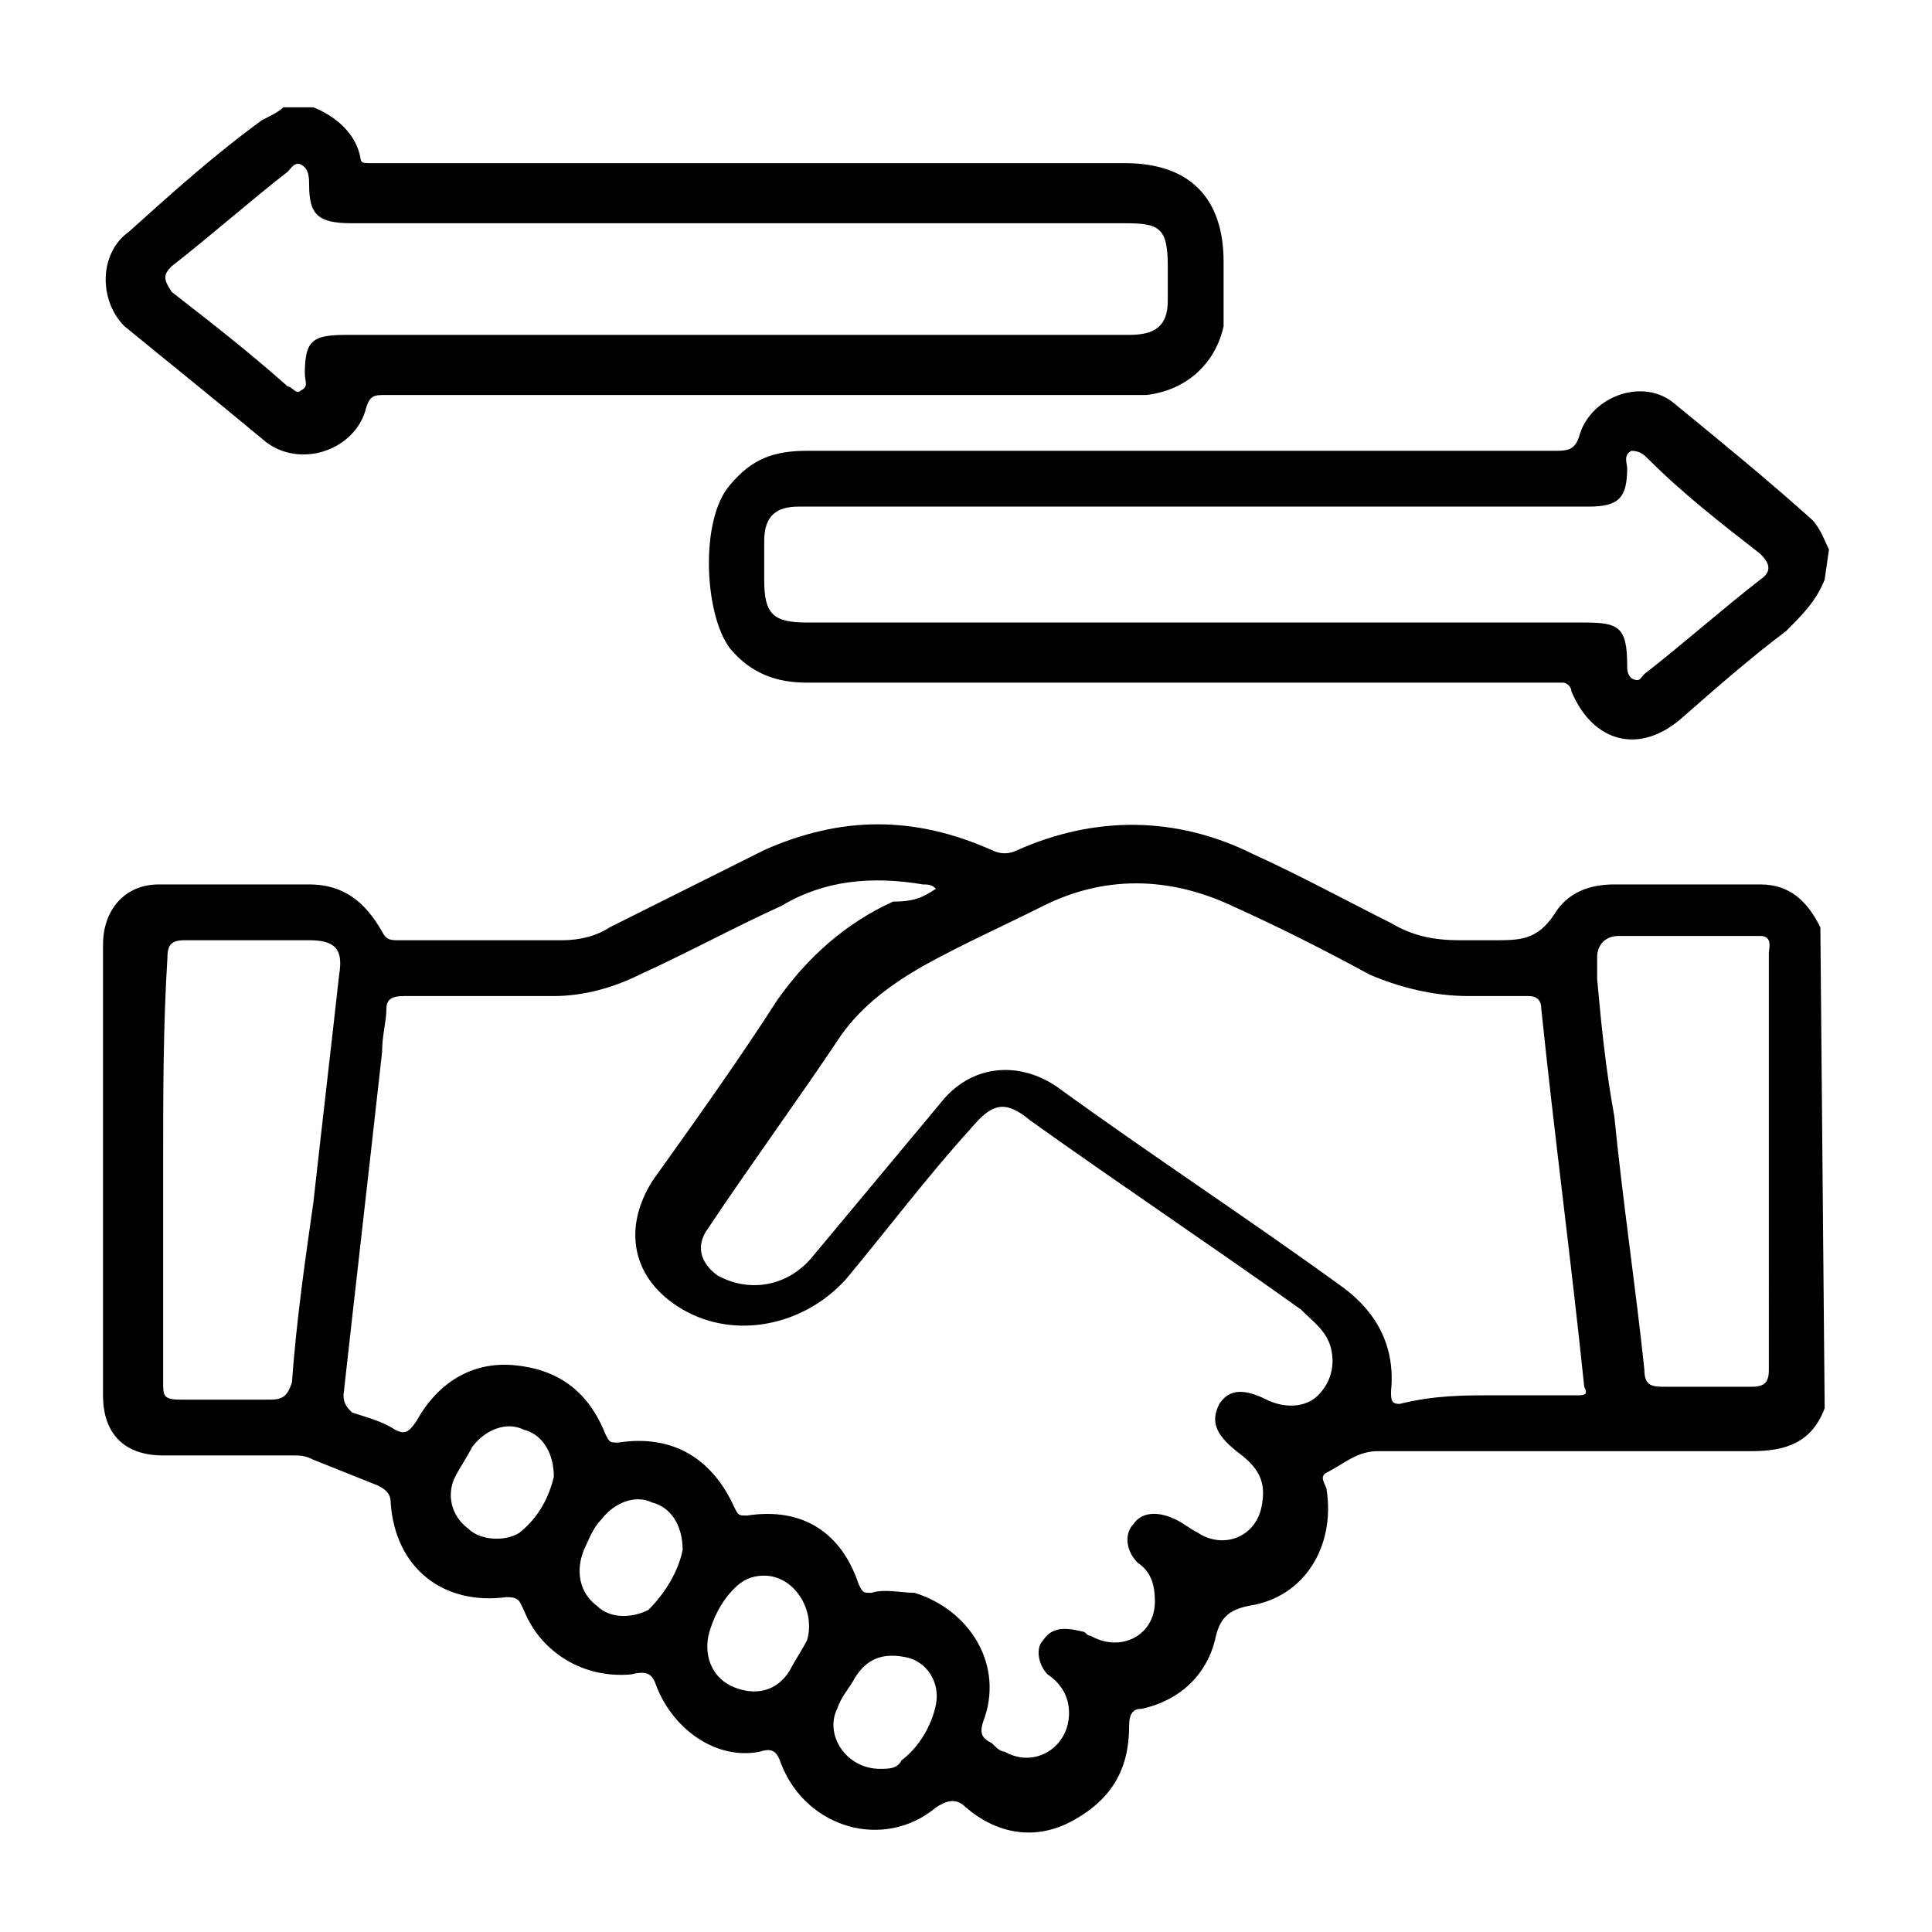
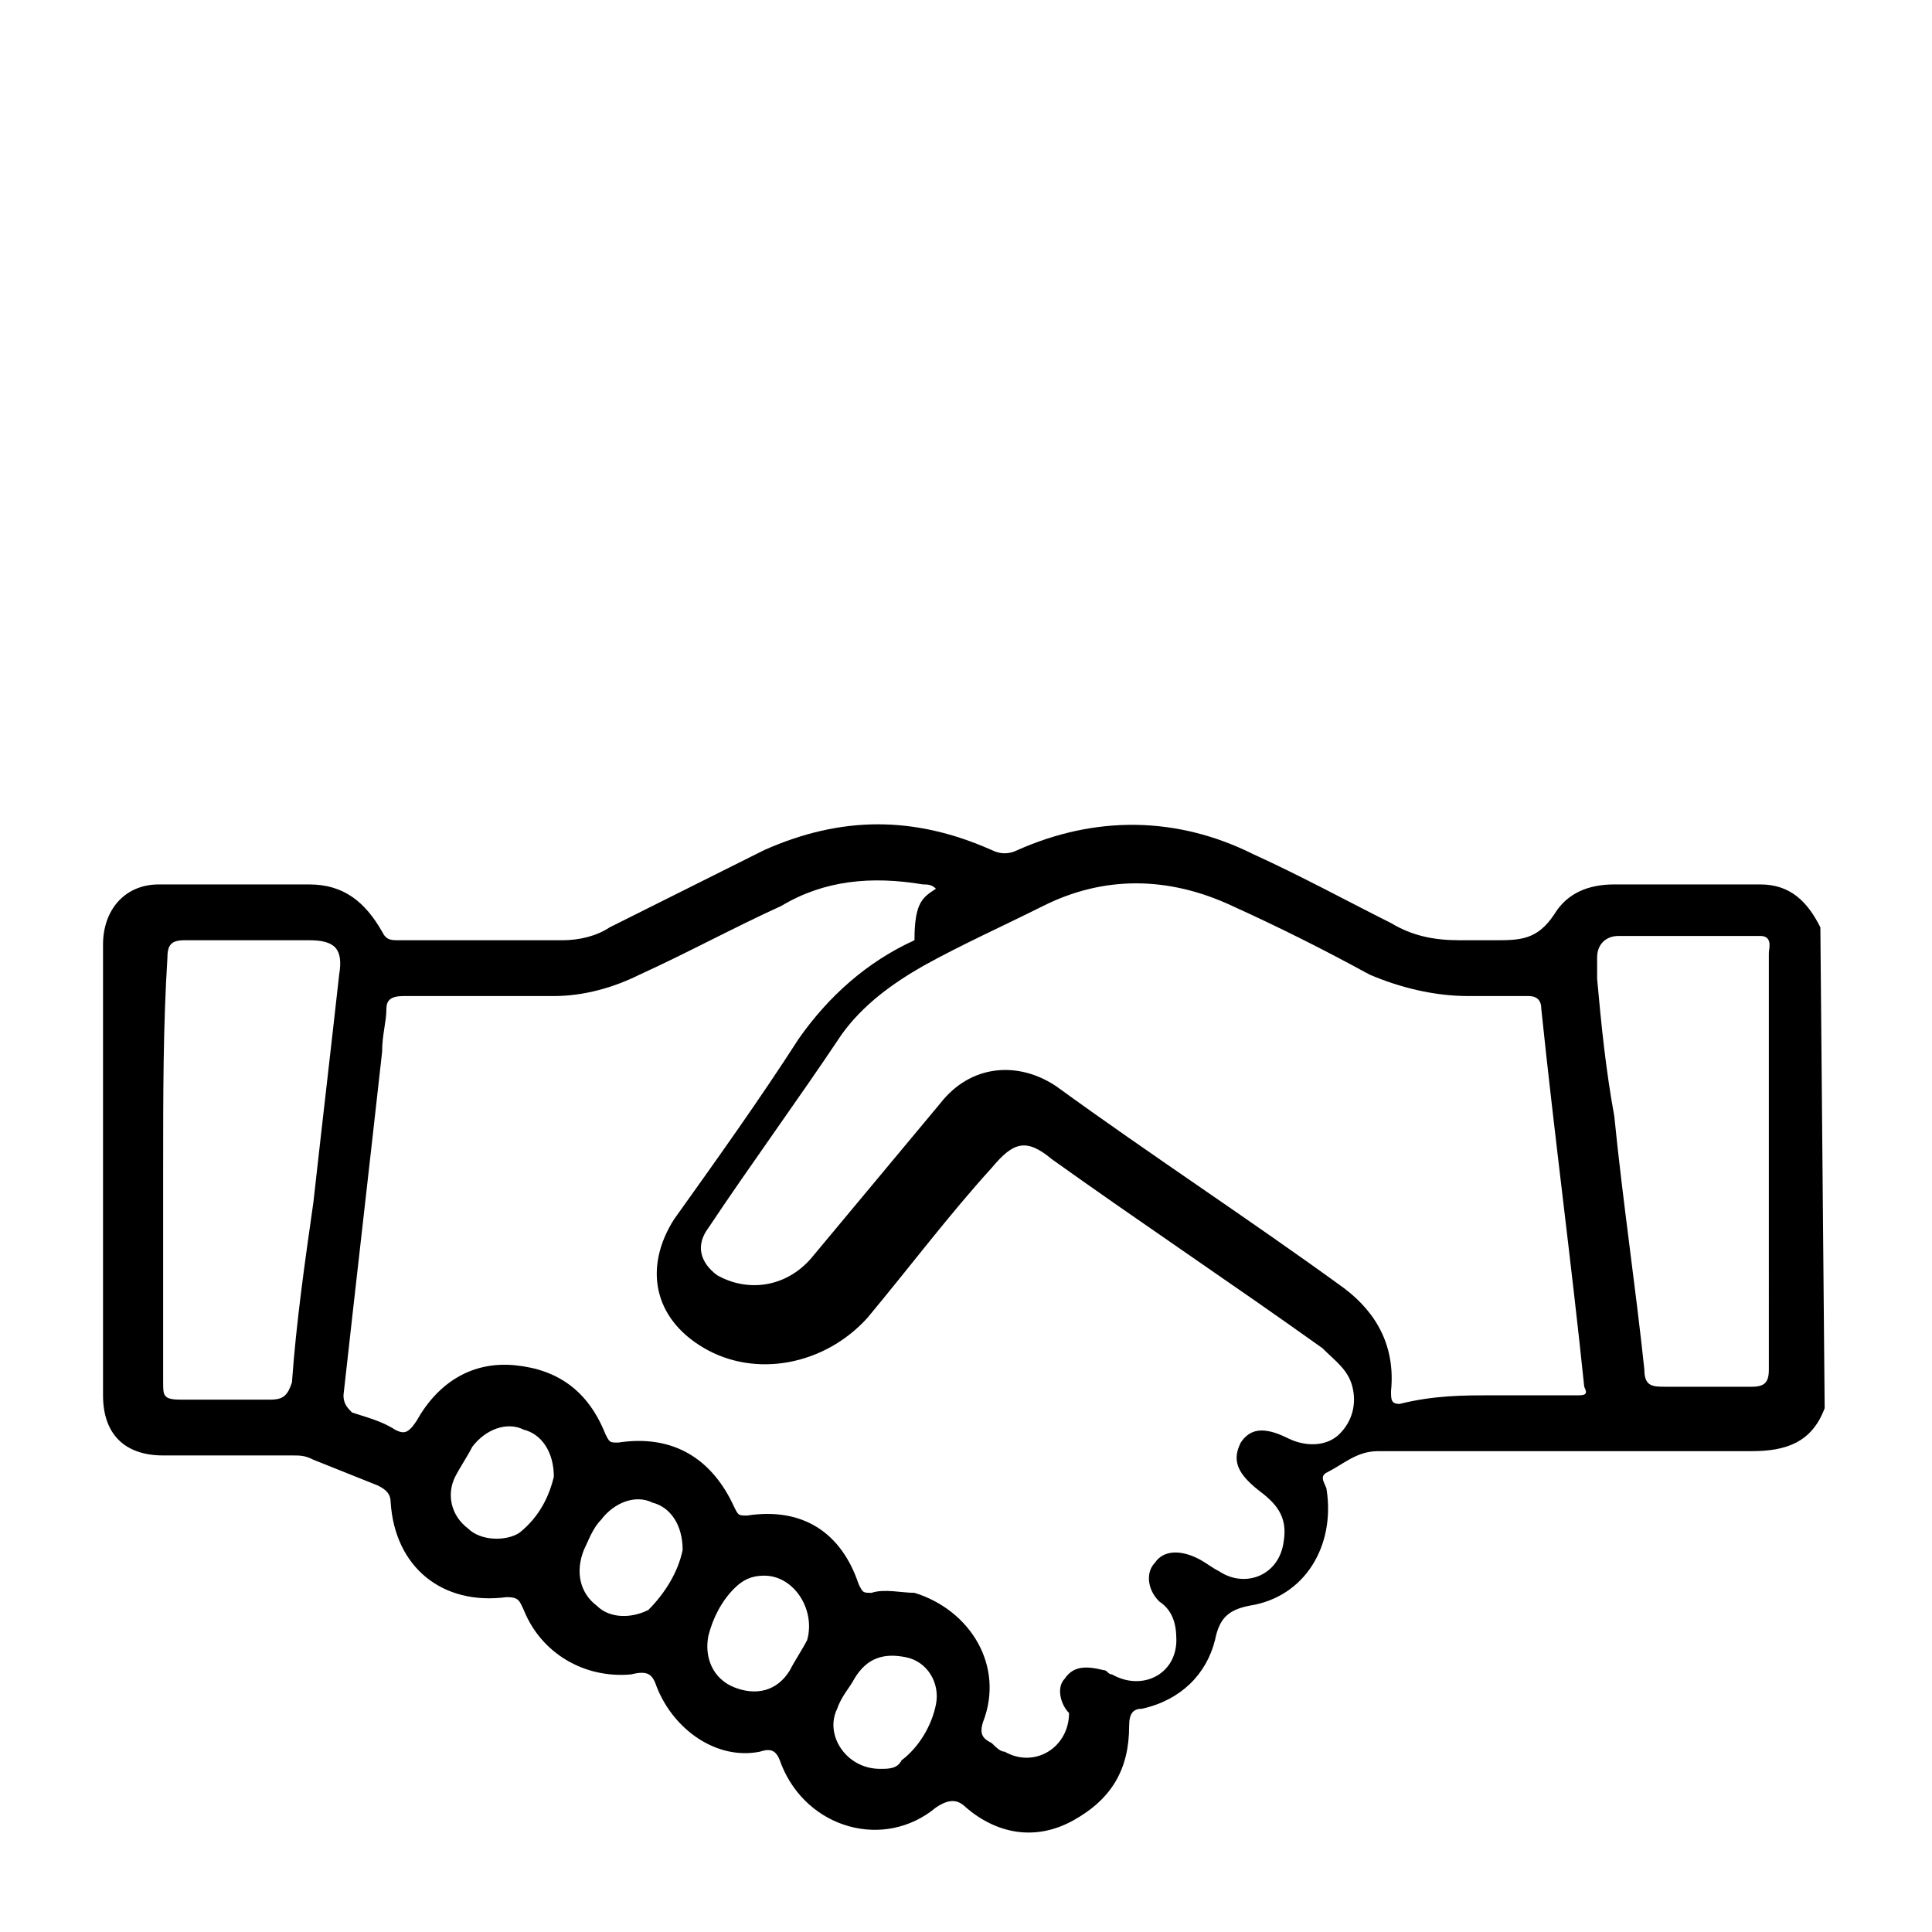
<svg xmlns="http://www.w3.org/2000/svg" id="Layer_1" x="0px" y="0px" viewBox="0 0 45 45" style="enable-background:new 0 0 45 45;" xml:space="preserve">
  <g>
-     <path d="M42.5,32.8c-0.3,0.8-0.9,1-1.7,1c-2.9,0-5.8,0-8.7,0c-0.5,0-0.8,0.3-1.2,0.5c-0.2,0.1,0,0.3,0,0.4c0.2,1.3-0.5,2.5-1.8,2.7 c-0.5,0.1-0.7,0.3-0.8,0.8c-0.2,0.8-0.8,1.4-1.7,1.6c-0.2,0-0.3,0.1-0.3,0.4c0,1-0.4,1.7-1.3,2.2c-0.9,0.5-1.8,0.3-2.5-0.3 c-0.2-0.2-0.4-0.2-0.7,0c-1.2,1-3,0.5-3.6-1c-0.1-0.3-0.2-0.4-0.5-0.3c-1,0.2-2-0.5-2.4-1.5c-0.1-0.3-0.2-0.4-0.6-0.3 c-1.1,0.1-2.1-0.5-2.5-1.5c-0.1-0.2-0.1-0.3-0.4-0.3c-1.5,0.2-2.6-0.7-2.7-2.2c0-0.2-0.1-0.3-0.3-0.4c-0.5-0.2-1-0.4-1.5-0.6 c-0.2-0.1-0.3-0.1-0.5-0.1c-1,0-2,0-3,0c-0.9,0-1.4-0.5-1.4-1.4c0-3.5,0-7,0-10.5c0-0.8,0.5-1.4,1.3-1.4c1.2,0,2.3,0,3.5,0 c0.8,0,1.3,0.4,1.7,1.1c0.1,0.2,0.2,0.2,0.4,0.2c1.2,0,2.5,0,3.8,0c0.4,0,0.8-0.1,1.1-0.3c1.2-0.6,2.4-1.2,3.6-1.8 c1.8-0.8,3.5-0.8,5.3,0c0.2,0.1,0.4,0.1,0.6,0c1.8-0.8,3.7-0.8,5.5,0.1c1.1,0.5,2.2,1.1,3.2,1.6c0.5,0.3,1,0.4,1.6,0.4 c0.3,0,0.5,0,0.8,0c0.6,0,1,0,1.4-0.6c0.3-0.5,0.8-0.7,1.4-0.7c1.1,0,2.3,0,3.4,0c0.7,0,1.1,0.4,1.4,1L42.5,32.8L42.5,32.8z M21.8,20.7c-0.1-0.1-0.2-0.1-0.3-0.1c-1.2-0.2-2.3-0.1-3.3,0.5c-1.1,0.5-2.2,1.1-3.3,1.6c-0.6,0.3-1.3,0.5-2,0.5 c-1.2,0-2.4,0-3.5,0c-0.3,0-0.4,0.1-0.4,0.3c0,0.3-0.1,0.6-0.1,1c-0.3,2.7-0.6,5.3-0.9,8c0,0.2,0.1,0.3,0.2,0.4 c0.3,0.1,0.7,0.2,1,0.4c0.2,0.1,0.3,0.1,0.5-0.2c0.5-0.9,1.3-1.4,2.3-1.3c1,0.1,1.7,0.6,2.1,1.6c0.1,0.2,0.1,0.2,0.3,0.2 c1.3-0.2,2.2,0.4,2.7,1.5c0.1,0.2,0.1,0.2,0.3,0.2c1.3-0.2,2.2,0.4,2.6,1.6c0.1,0.2,0.1,0.2,0.3,0.2c0.3-0.1,0.7,0,1,0 c1.3,0.4,2.1,1.7,1.6,3c-0.1,0.3,0,0.4,0.2,0.5c0.1,0.1,0.2,0.2,0.3,0.2c0.7,0.4,1.5-0.1,1.5-0.9c0-0.4-0.2-0.7-0.5-0.9 c-0.2-0.2-0.3-0.6-0.1-0.8c0.2-0.3,0.5-0.3,0.9-0.2c0.1,0,0.1,0.1,0.2,0.1c0.7,0.4,1.5,0,1.5-0.8c0-0.4-0.1-0.7-0.4-0.9 c-0.3-0.3-0.3-0.7-0.1-0.9c0.2-0.3,0.6-0.3,1-0.1c0.2,0.1,0.3,0.2,0.5,0.3c0.6,0.4,1.4,0.1,1.5-0.7c0.1-0.6-0.2-0.9-0.6-1.2 c-0.5-0.4-0.6-0.7-0.4-1.1c0.2-0.3,0.5-0.4,1.1-0.1c0.4,0.2,0.9,0.2,1.2-0.1c0.3-0.3,0.4-0.7,0.3-1.1c-0.1-0.4-0.4-0.6-0.7-0.9 c-2.1-1.5-4.2-2.9-6.3-4.4c-0.6-0.5-0.9-0.4-1.4,0.2c-1,1.1-1.9,2.3-2.9,3.5c-1,1.1-2.6,1.4-3.8,0.7c-1.2-0.7-1.4-1.9-0.7-3 c1-1.4,2-2.8,2.9-4.2c0.7-1,1.6-1.8,2.7-2.3C21.3,21,21.5,20.9,21.8,20.7L21.8,20.7z M34.7,32.5L34.7,32.5c0.7,0,1.3,0,2,0 c0.2,0,0.3,0,0.2-0.2c-0.3-2.9-0.7-5.9-1-8.8c0-0.2-0.1-0.3-0.3-0.3c-0.5,0-0.9,0-1.4,0c-0.8,0-1.6-0.2-2.3-0.5 c-1.1-0.6-2.1-1.1-3.2-1.6c-1.5-0.7-3-0.7-4.4,0c-1,0.5-1.9,0.9-2.8,1.4c-0.7,0.4-1.4,0.9-1.9,1.6c-1,1.5-2.1,3-3.1,4.5 c-0.3,0.4-0.2,0.8,0.2,1.1c0.7,0.4,1.6,0.3,2.2-0.4c1-1.2,2-2.4,3-3.6c0.7-0.9,1.8-1,2.7-0.4c2.2,1.6,4.5,3.1,6.7,4.7 c0.8,0.6,1.2,1.4,1.1,2.4c0,0.2,0,0.3,0.2,0.3C33.4,32.5,34.1,32.5,34.7,32.5L34.7,32.5z M3.8,27.2c0,1.6,0,3.3,0,5 c0,0.3,0,0.4,0.4,0.4c0.7,0,1.4,0,2.1,0c0.3,0,0.4-0.1,0.5-0.4c0.1-1.4,0.3-2.8,0.5-4.2c0.2-1.8,0.4-3.5,0.6-5.3 c0.1-0.6-0.1-0.8-0.7-0.8c-1,0-1.9,0-2.9,0c-0.3,0-0.4,0.1-0.4,0.4C3.8,23.9,3.8,25.5,3.8,27.2L3.8,27.2z M41.2,27.2 c0-1.7,0-3.3,0-5c0-0.1,0.1-0.4-0.2-0.4c-1.1,0-2.2,0-3.3,0c-0.3,0-0.5,0.2-0.5,0.5c0,0.2,0,0.4,0,0.5c0.1,1.1,0.2,2.1,0.4,3.2 c0.2,2,0.5,4,0.7,5.9c0,0.4,0.2,0.4,0.5,0.4c0.7,0,1.4,0,2,0c0.3,0,0.4-0.1,0.4-0.4C41.2,30.5,41.2,28.8,41.2,27.2L41.2,27.2z M17.8,36.7c-0.3,0-0.5,0.1-0.7,0.3c-0.3,0.3-0.5,0.7-0.6,1.1c-0.1,0.5,0.1,1,0.6,1.2c0.5,0.2,1,0.1,1.3-0.4 c0.1-0.2,0.3-0.5,0.4-0.7C19,37.5,18.5,36.7,17.8,36.7L17.8,36.7z M15.9,36.1c0-0.6-0.3-1-0.7-1.1c-0.4-0.2-0.9,0-1.2,0.4 c-0.2,0.2-0.3,0.5-0.4,0.7c-0.2,0.5-0.1,1,0.3,1.3c0.3,0.3,0.8,0.3,1.2,0.1C15.5,37.1,15.8,36.6,15.9,36.1L15.9,36.1z M20.5,41.2 c0.2,0,0.4,0,0.5-0.2c0.4-0.3,0.7-0.8,0.8-1.3c0.1-0.5-0.2-1-0.7-1.1s-0.9,0-1.2,0.5c-0.1,0.2-0.3,0.4-0.4,0.7 C19.2,40.4,19.7,41.2,20.5,41.2z M12.9,34.4c0-0.6-0.3-1-0.7-1.1c-0.4-0.2-0.9,0-1.2,0.4c-0.1,0.2-0.3,0.5-0.4,0.7 c-0.2,0.4-0.1,0.9,0.3,1.2c0.3,0.3,0.9,0.3,1.2,0.1C12.6,35.3,12.8,34.8,12.9,34.4L12.9,34.4z" />
-     <path d="M7.3,2.5c0.5,0.2,1,0.6,1.1,1.2c0,0.1,0.1,0.1,0.2,0.1c0.1,0,0.2,0,0.3,0c5.8,0,11.5,0,17.3,0c1.5,0,2.3,0.8,2.3,2.3 c0,0.5,0,1,0,1.5c-0.2,0.9-0.9,1.5-1.8,1.6c-0.2,0-0.3,0-0.5,0c-5.7,0-11.5,0-17.2,0c-0.3,0-0.4,0-0.5,0.4 c-0.3,0.9-1.5,1.3-2.3,0.7C5,9.3,4,8.5,2.9,7.6C2.3,7,2.3,5.9,3,5.4C4,4.5,5,3.6,6.1,2.8c0.2-0.1,0.4-0.2,0.5-0.3 C6.8,2.5,7.1,2.5,7.3,2.5L7.3,2.5z M17.2,7.8c3,0,6.1,0,9.1,0c0.6,0,0.9-0.2,0.9-0.8c0-0.3,0-0.5,0-0.8c0-0.9-0.2-1-1-1 c-6,0-12,0-18,0c-0.8,0-1-0.2-1-0.9c0-0.1,0-0.3-0.1-0.4C6.9,3.7,6.8,3.9,6.7,4C5.8,4.7,4.9,5.5,4,6.2C3.8,6.4,3.8,6.5,4,6.8 C4.9,7.5,5.8,8.2,6.7,9C6.8,9,6.9,9.2,7,9.1C7.2,9,7.1,8.9,7.1,8.7c0-0.8,0.2-0.9,1-0.9C11.1,7.8,14.2,7.8,17.2,7.8z" />
-     <path d="M42.5,13.5c-0.2,0.5-0.5,0.8-0.9,1.2c-0.8,0.6-1.6,1.3-2.4,2c-1,0.9-2.1,0.6-2.6-0.6c0-0.1-0.1-0.2-0.2-0.2 c-0.1,0-0.2,0-0.3,0c-5.8,0-11.5,0-17.3,0c-0.7,0-1.3-0.2-1.8-0.8c-0.6-0.8-0.7-3,0-3.8c0.5-0.6,1-0.8,1.8-0.8c2.3,0,4.6,0,6.9,0 c3.5,0,7,0,10.5,0c0.3,0,0.5,0,0.6-0.4c0.3-0.9,1.5-1.3,2.2-0.7c1.1,0.9,2.2,1.8,3.2,2.7c0.2,0.2,0.3,0.5,0.4,0.7L42.5,13.5 L42.5,13.5z M27.9,14.5c3,0,6,0,9,0c0.8,0,1,0.1,1,1c0,0.1,0,0.2,0.1,0.3c0.2,0.1,0.2,0,0.3-0.1c0.9-0.7,1.8-1.5,2.7-2.2 c0.3-0.2,0.2-0.4,0-0.6c-0.9-0.7-1.8-1.4-2.6-2.2c-0.1-0.1-0.2-0.2-0.4-0.2c-0.2,0.1-0.1,0.3-0.1,0.4c0,0.7-0.2,0.9-0.9,0.9 c-0.1,0-0.2,0-0.3,0c-5.9,0-11.8,0-17.7,0c-0.1,0-0.2,0-0.4,0c-0.5,0-0.8,0.2-0.8,0.8c0,0.3,0,0.6,0,0.9c0,0.8,0.2,1,1,1 C21.9,14.5,24.9,14.5,27.9,14.5L27.9,14.5z" />
+     <path d="M42.5,32.8c-0.3,0.8-0.9,1-1.7,1c-2.9,0-5.8,0-8.7,0c-0.5,0-0.8,0.3-1.2,0.5c-0.2,0.1,0,0.3,0,0.4c0.2,1.3-0.5,2.5-1.8,2.7 c-0.5,0.1-0.7,0.3-0.8,0.8c-0.2,0.8-0.8,1.4-1.7,1.6c-0.2,0-0.3,0.1-0.3,0.4c0,1-0.4,1.7-1.3,2.2c-0.9,0.5-1.8,0.3-2.5-0.3 c-0.2-0.2-0.4-0.2-0.7,0c-1.2,1-3,0.5-3.6-1c-0.1-0.3-0.2-0.4-0.5-0.3c-1,0.2-2-0.5-2.4-1.5c-0.1-0.3-0.2-0.4-0.6-0.3 c-1.1,0.1-2.1-0.5-2.5-1.5c-0.1-0.2-0.1-0.3-0.4-0.3c-1.5,0.2-2.6-0.7-2.7-2.2c0-0.2-0.1-0.3-0.3-0.4c-0.5-0.2-1-0.4-1.5-0.6 c-0.2-0.1-0.3-0.1-0.5-0.1c-1,0-2,0-3,0c-0.9,0-1.4-0.5-1.4-1.4c0-3.5,0-7,0-10.5c0-0.8,0.5-1.4,1.3-1.4c1.2,0,2.3,0,3.5,0 c0.8,0,1.3,0.4,1.7,1.1c0.1,0.2,0.2,0.2,0.4,0.2c1.2,0,2.5,0,3.8,0c0.4,0,0.8-0.1,1.1-0.3c1.2-0.6,2.4-1.2,3.6-1.8 c1.8-0.8,3.5-0.8,5.3,0c0.2,0.1,0.4,0.1,0.6,0c1.8-0.8,3.7-0.8,5.5,0.1c1.1,0.5,2.2,1.1,3.2,1.6c0.5,0.3,1,0.4,1.6,0.4 c0.3,0,0.5,0,0.8,0c0.6,0,1,0,1.4-0.6c0.3-0.5,0.8-0.7,1.4-0.7c1.1,0,2.3,0,3.4,0c0.7,0,1.1,0.4,1.4,1L42.5,32.8L42.5,32.8z M21.8,20.7c-0.1-0.1-0.2-0.1-0.3-0.1c-1.2-0.2-2.3-0.1-3.3,0.5c-1.1,0.5-2.2,1.1-3.3,1.6c-0.6,0.3-1.3,0.5-2,0.5 c-1.2,0-2.4,0-3.5,0c-0.3,0-0.4,0.1-0.4,0.3c0,0.3-0.1,0.6-0.1,1c-0.3,2.7-0.6,5.3-0.9,8c0,0.2,0.1,0.3,0.2,0.4 c0.3,0.1,0.7,0.2,1,0.4c0.2,0.1,0.3,0.1,0.5-0.2c0.5-0.9,1.3-1.4,2.3-1.3c1,0.1,1.7,0.6,2.1,1.6c0.1,0.2,0.1,0.2,0.3,0.2 c1.3-0.2,2.2,0.4,2.7,1.5c0.1,0.2,0.1,0.2,0.3,0.2c1.3-0.2,2.2,0.4,2.6,1.6c0.1,0.2,0.1,0.2,0.3,0.2c0.3-0.1,0.7,0,1,0 c1.3,0.4,2.1,1.7,1.6,3c-0.1,0.3,0,0.4,0.2,0.5c0.1,0.1,0.2,0.2,0.3,0.2c0.7,0.4,1.5-0.1,1.5-0.9c-0.2-0.2-0.3-0.6-0.1-0.8c0.2-0.3,0.5-0.3,0.9-0.2c0.1,0,0.1,0.1,0.2,0.1c0.7,0.4,1.5,0,1.5-0.8c0-0.4-0.1-0.7-0.4-0.9 c-0.3-0.3-0.3-0.7-0.1-0.9c0.2-0.3,0.6-0.3,1-0.1c0.2,0.1,0.3,0.2,0.5,0.3c0.6,0.4,1.4,0.1,1.5-0.7c0.1-0.6-0.2-0.9-0.6-1.2 c-0.5-0.4-0.6-0.7-0.4-1.1c0.2-0.3,0.5-0.4,1.1-0.1c0.4,0.2,0.9,0.2,1.2-0.1c0.3-0.3,0.4-0.7,0.3-1.1c-0.1-0.4-0.4-0.6-0.7-0.9 c-2.1-1.5-4.2-2.9-6.3-4.4c-0.6-0.5-0.9-0.4-1.4,0.2c-1,1.1-1.9,2.3-2.9,3.5c-1,1.1-2.6,1.4-3.8,0.7c-1.2-0.7-1.4-1.9-0.7-3 c1-1.4,2-2.8,2.9-4.2c0.7-1,1.6-1.8,2.7-2.3C21.3,21,21.5,20.9,21.8,20.7L21.8,20.7z M34.7,32.5L34.7,32.5c0.7,0,1.3,0,2,0 c0.2,0,0.3,0,0.2-0.2c-0.3-2.9-0.7-5.9-1-8.8c0-0.2-0.1-0.3-0.3-0.3c-0.5,0-0.9,0-1.4,0c-0.8,0-1.6-0.2-2.3-0.5 c-1.1-0.6-2.1-1.1-3.2-1.6c-1.5-0.7-3-0.7-4.4,0c-1,0.5-1.9,0.9-2.8,1.4c-0.7,0.4-1.4,0.9-1.9,1.6c-1,1.5-2.1,3-3.1,4.5 c-0.3,0.4-0.2,0.8,0.2,1.1c0.7,0.4,1.6,0.3,2.2-0.4c1-1.2,2-2.4,3-3.6c0.7-0.9,1.8-1,2.7-0.4c2.2,1.6,4.5,3.1,6.7,4.7 c0.8,0.6,1.2,1.4,1.1,2.4c0,0.2,0,0.3,0.2,0.3C33.4,32.5,34.1,32.5,34.7,32.5L34.7,32.5z M3.8,27.2c0,1.6,0,3.3,0,5 c0,0.3,0,0.4,0.4,0.4c0.7,0,1.4,0,2.1,0c0.3,0,0.4-0.1,0.5-0.4c0.1-1.4,0.3-2.8,0.5-4.2c0.2-1.8,0.4-3.5,0.6-5.3 c0.1-0.6-0.1-0.8-0.7-0.8c-1,0-1.9,0-2.9,0c-0.3,0-0.4,0.1-0.4,0.4C3.8,23.9,3.8,25.5,3.8,27.2L3.8,27.2z M41.2,27.2 c0-1.7,0-3.3,0-5c0-0.1,0.1-0.4-0.2-0.4c-1.1,0-2.2,0-3.3,0c-0.3,0-0.5,0.2-0.5,0.5c0,0.2,0,0.4,0,0.5c0.1,1.1,0.2,2.1,0.4,3.2 c0.2,2,0.5,4,0.7,5.9c0,0.4,0.2,0.4,0.5,0.4c0.7,0,1.4,0,2,0c0.3,0,0.4-0.1,0.4-0.4C41.2,30.5,41.2,28.8,41.2,27.2L41.2,27.2z M17.8,36.7c-0.3,0-0.5,0.1-0.7,0.3c-0.3,0.3-0.5,0.7-0.6,1.1c-0.1,0.5,0.1,1,0.6,1.2c0.5,0.2,1,0.1,1.3-0.4 c0.1-0.2,0.3-0.5,0.4-0.7C19,37.5,18.5,36.7,17.8,36.7L17.8,36.7z M15.9,36.1c0-0.6-0.3-1-0.7-1.1c-0.4-0.2-0.9,0-1.2,0.4 c-0.2,0.2-0.3,0.5-0.4,0.7c-0.2,0.5-0.1,1,0.3,1.3c0.3,0.3,0.8,0.3,1.2,0.1C15.5,37.1,15.8,36.6,15.9,36.1L15.9,36.1z M20.5,41.2 c0.2,0,0.4,0,0.5-0.2c0.4-0.3,0.7-0.8,0.8-1.3c0.1-0.5-0.2-1-0.7-1.1s-0.9,0-1.2,0.5c-0.1,0.2-0.3,0.4-0.4,0.7 C19.2,40.4,19.7,41.2,20.5,41.2z M12.9,34.4c0-0.6-0.3-1-0.7-1.1c-0.4-0.2-0.9,0-1.2,0.4c-0.1,0.2-0.3,0.5-0.4,0.7 c-0.2,0.4-0.1,0.9,0.3,1.2c0.3,0.3,0.9,0.3,1.2,0.1C12.6,35.3,12.8,34.8,12.9,34.4L12.9,34.4z" />
  </g>
</svg>